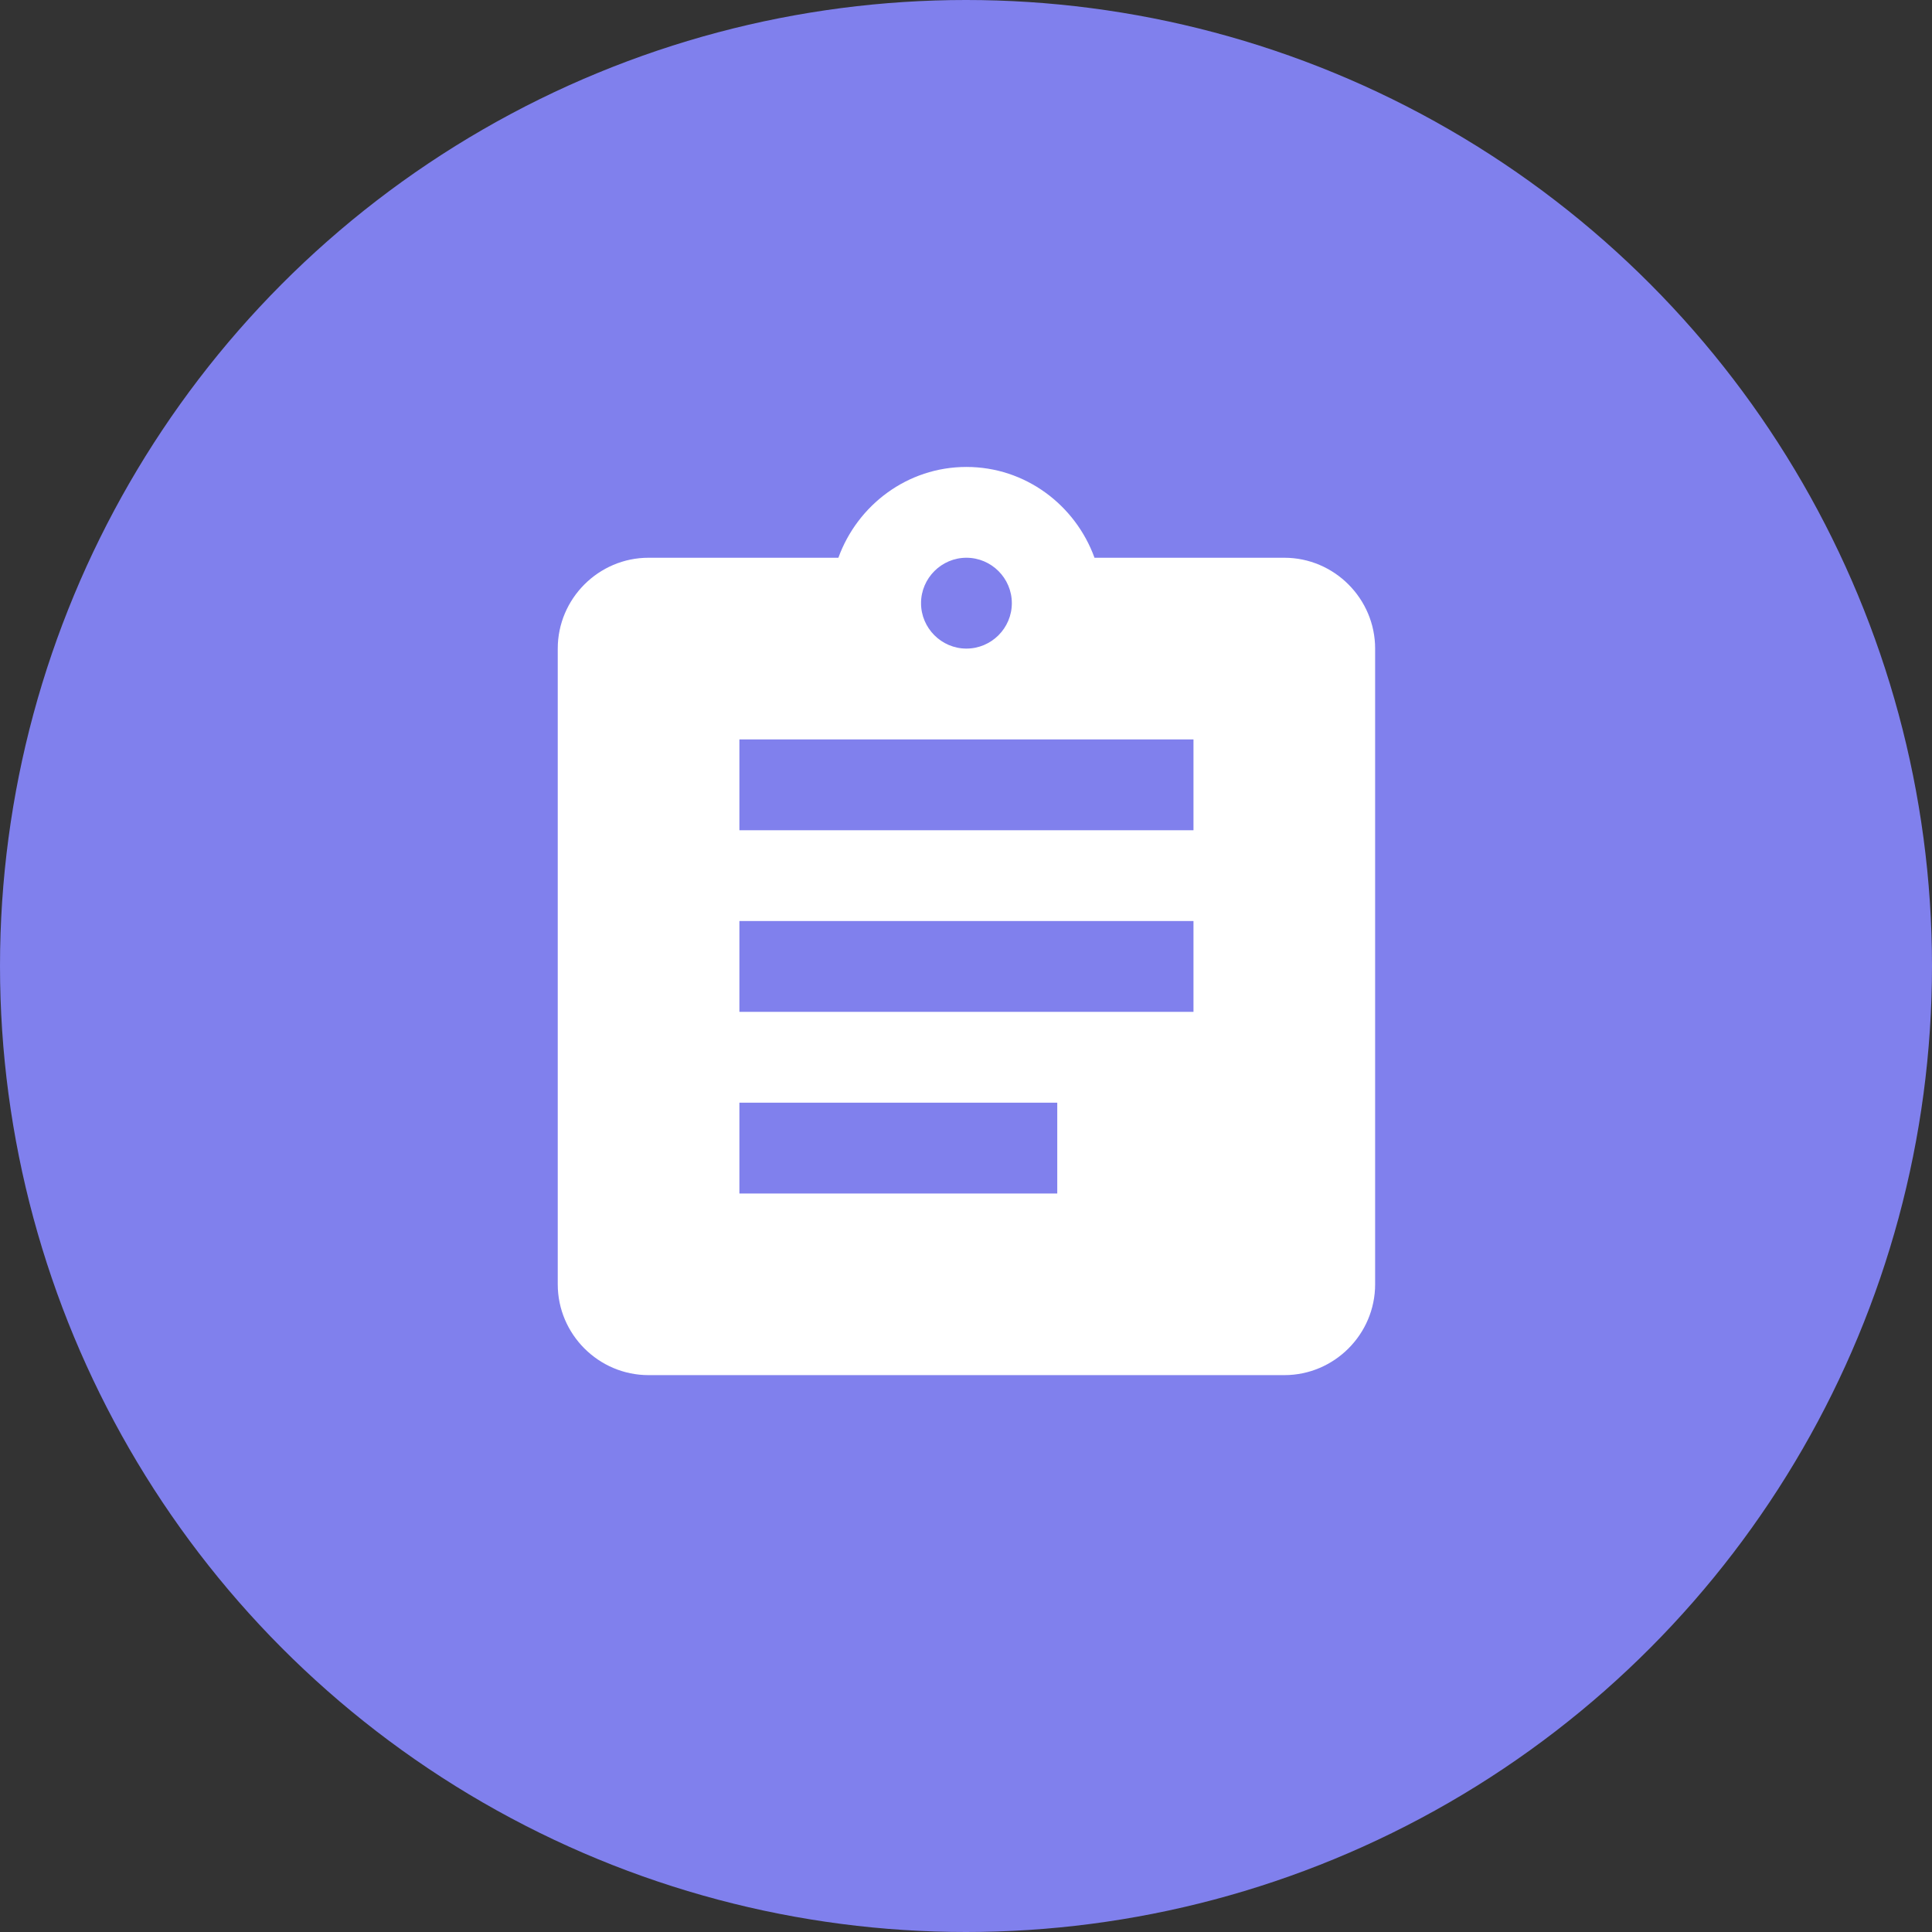
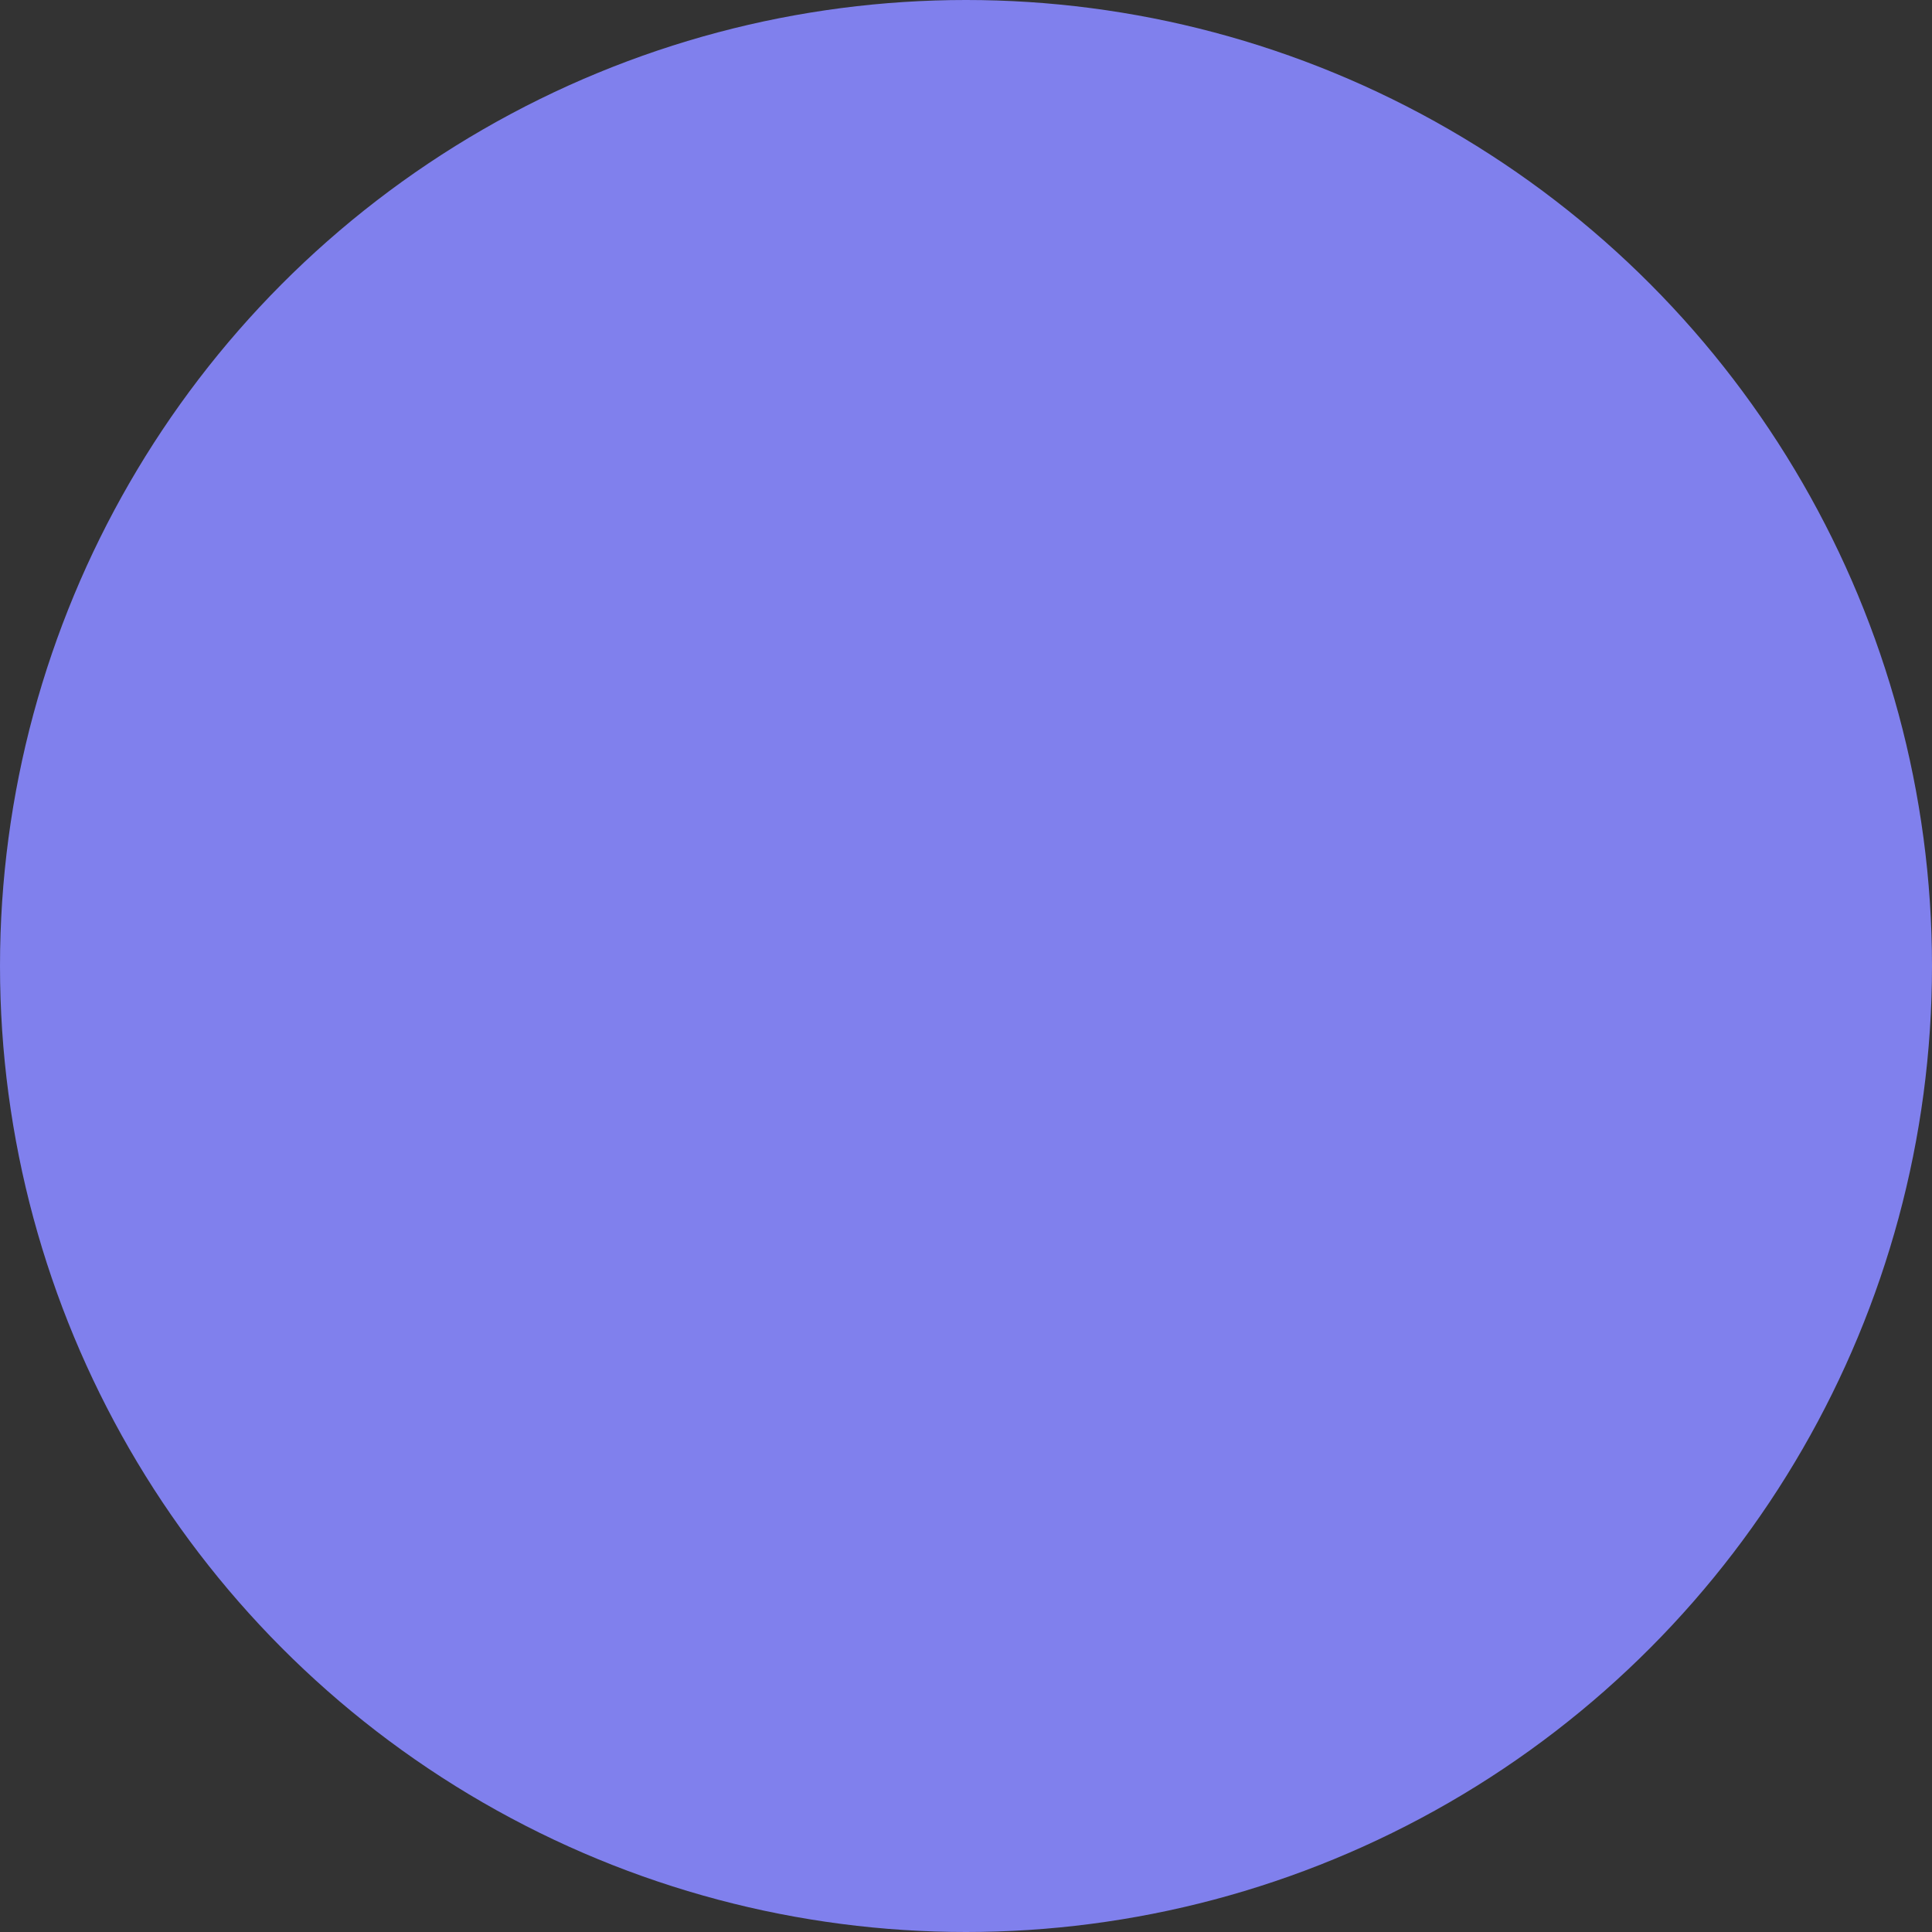
<svg xmlns="http://www.w3.org/2000/svg" width="55" height="55" viewBox="0 0 55 55" fill="none">
  <rect x="0" y="0" width="55" height="55" fill="#333333" stroke="none" />
  <circle cx="27.5" cy="27.5" r="27.5" fill="#8080ED" />
  <g clip-path="url(#clip0_85_1278)">
    <path d="M36.562 15.878H31.158C30.615 14.379 29.193 13.293 27.512 13.293C25.832 13.293 24.41 14.379 23.867 15.878H18.463C17.041 15.878 15.878 17.042 15.878 18.464V36.562C15.878 37.984 17.041 39.147 18.463 39.147H36.562C37.984 39.147 39.147 37.984 39.147 36.562V18.464C39.147 17.042 37.984 15.878 36.562 15.878ZM27.512 15.878C28.224 15.878 28.805 16.46 28.805 17.171C28.805 17.882 28.224 18.464 27.512 18.464C26.802 18.464 26.22 17.882 26.22 17.171C26.22 16.46 26.802 15.878 27.512 15.878ZM30.098 33.977H21.049V31.391H30.098V33.977ZM33.976 28.805H21.049V26.22H33.976V28.805ZM33.976 23.635H21.049V21.049H33.976V23.635Z" fill="white" />
  </g>
  <defs>
    <clipPath id="clip0_85_1278">
-       <rect width="31.026" height="31.026" fill="white" transform="translate(12 12)" />
-     </clipPath>
+       </clipPath>
  </defs>
</svg>